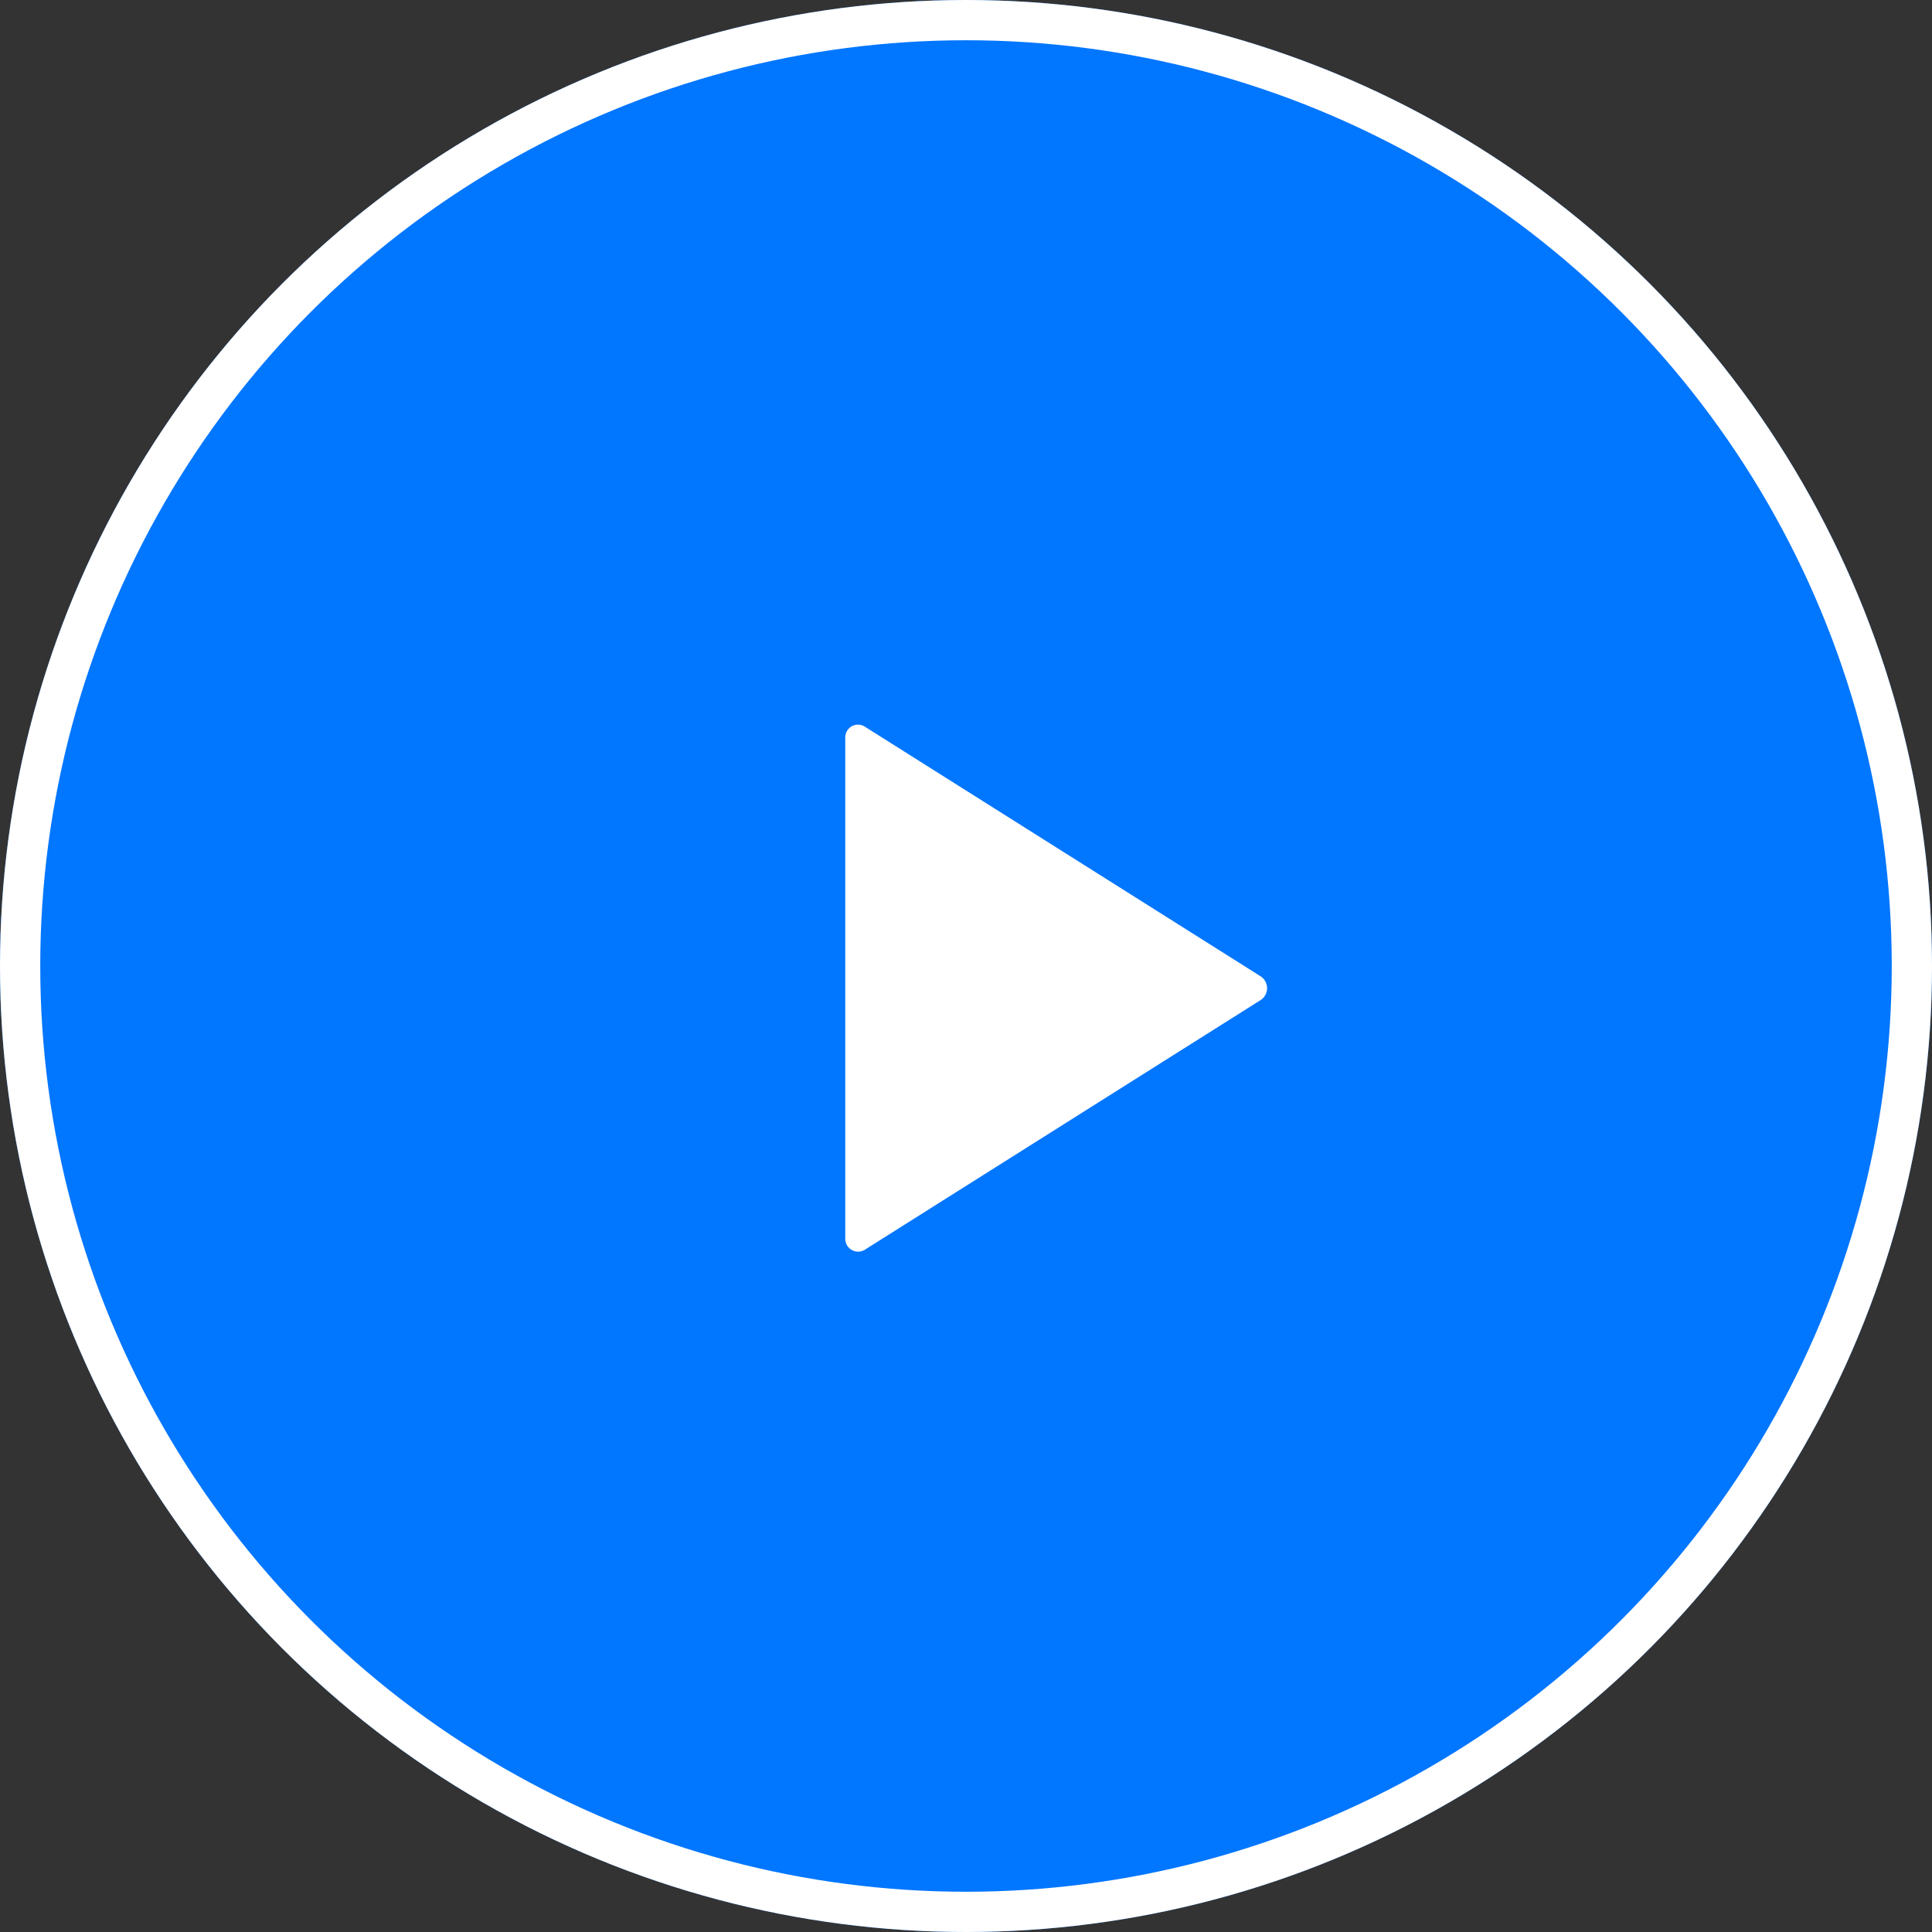
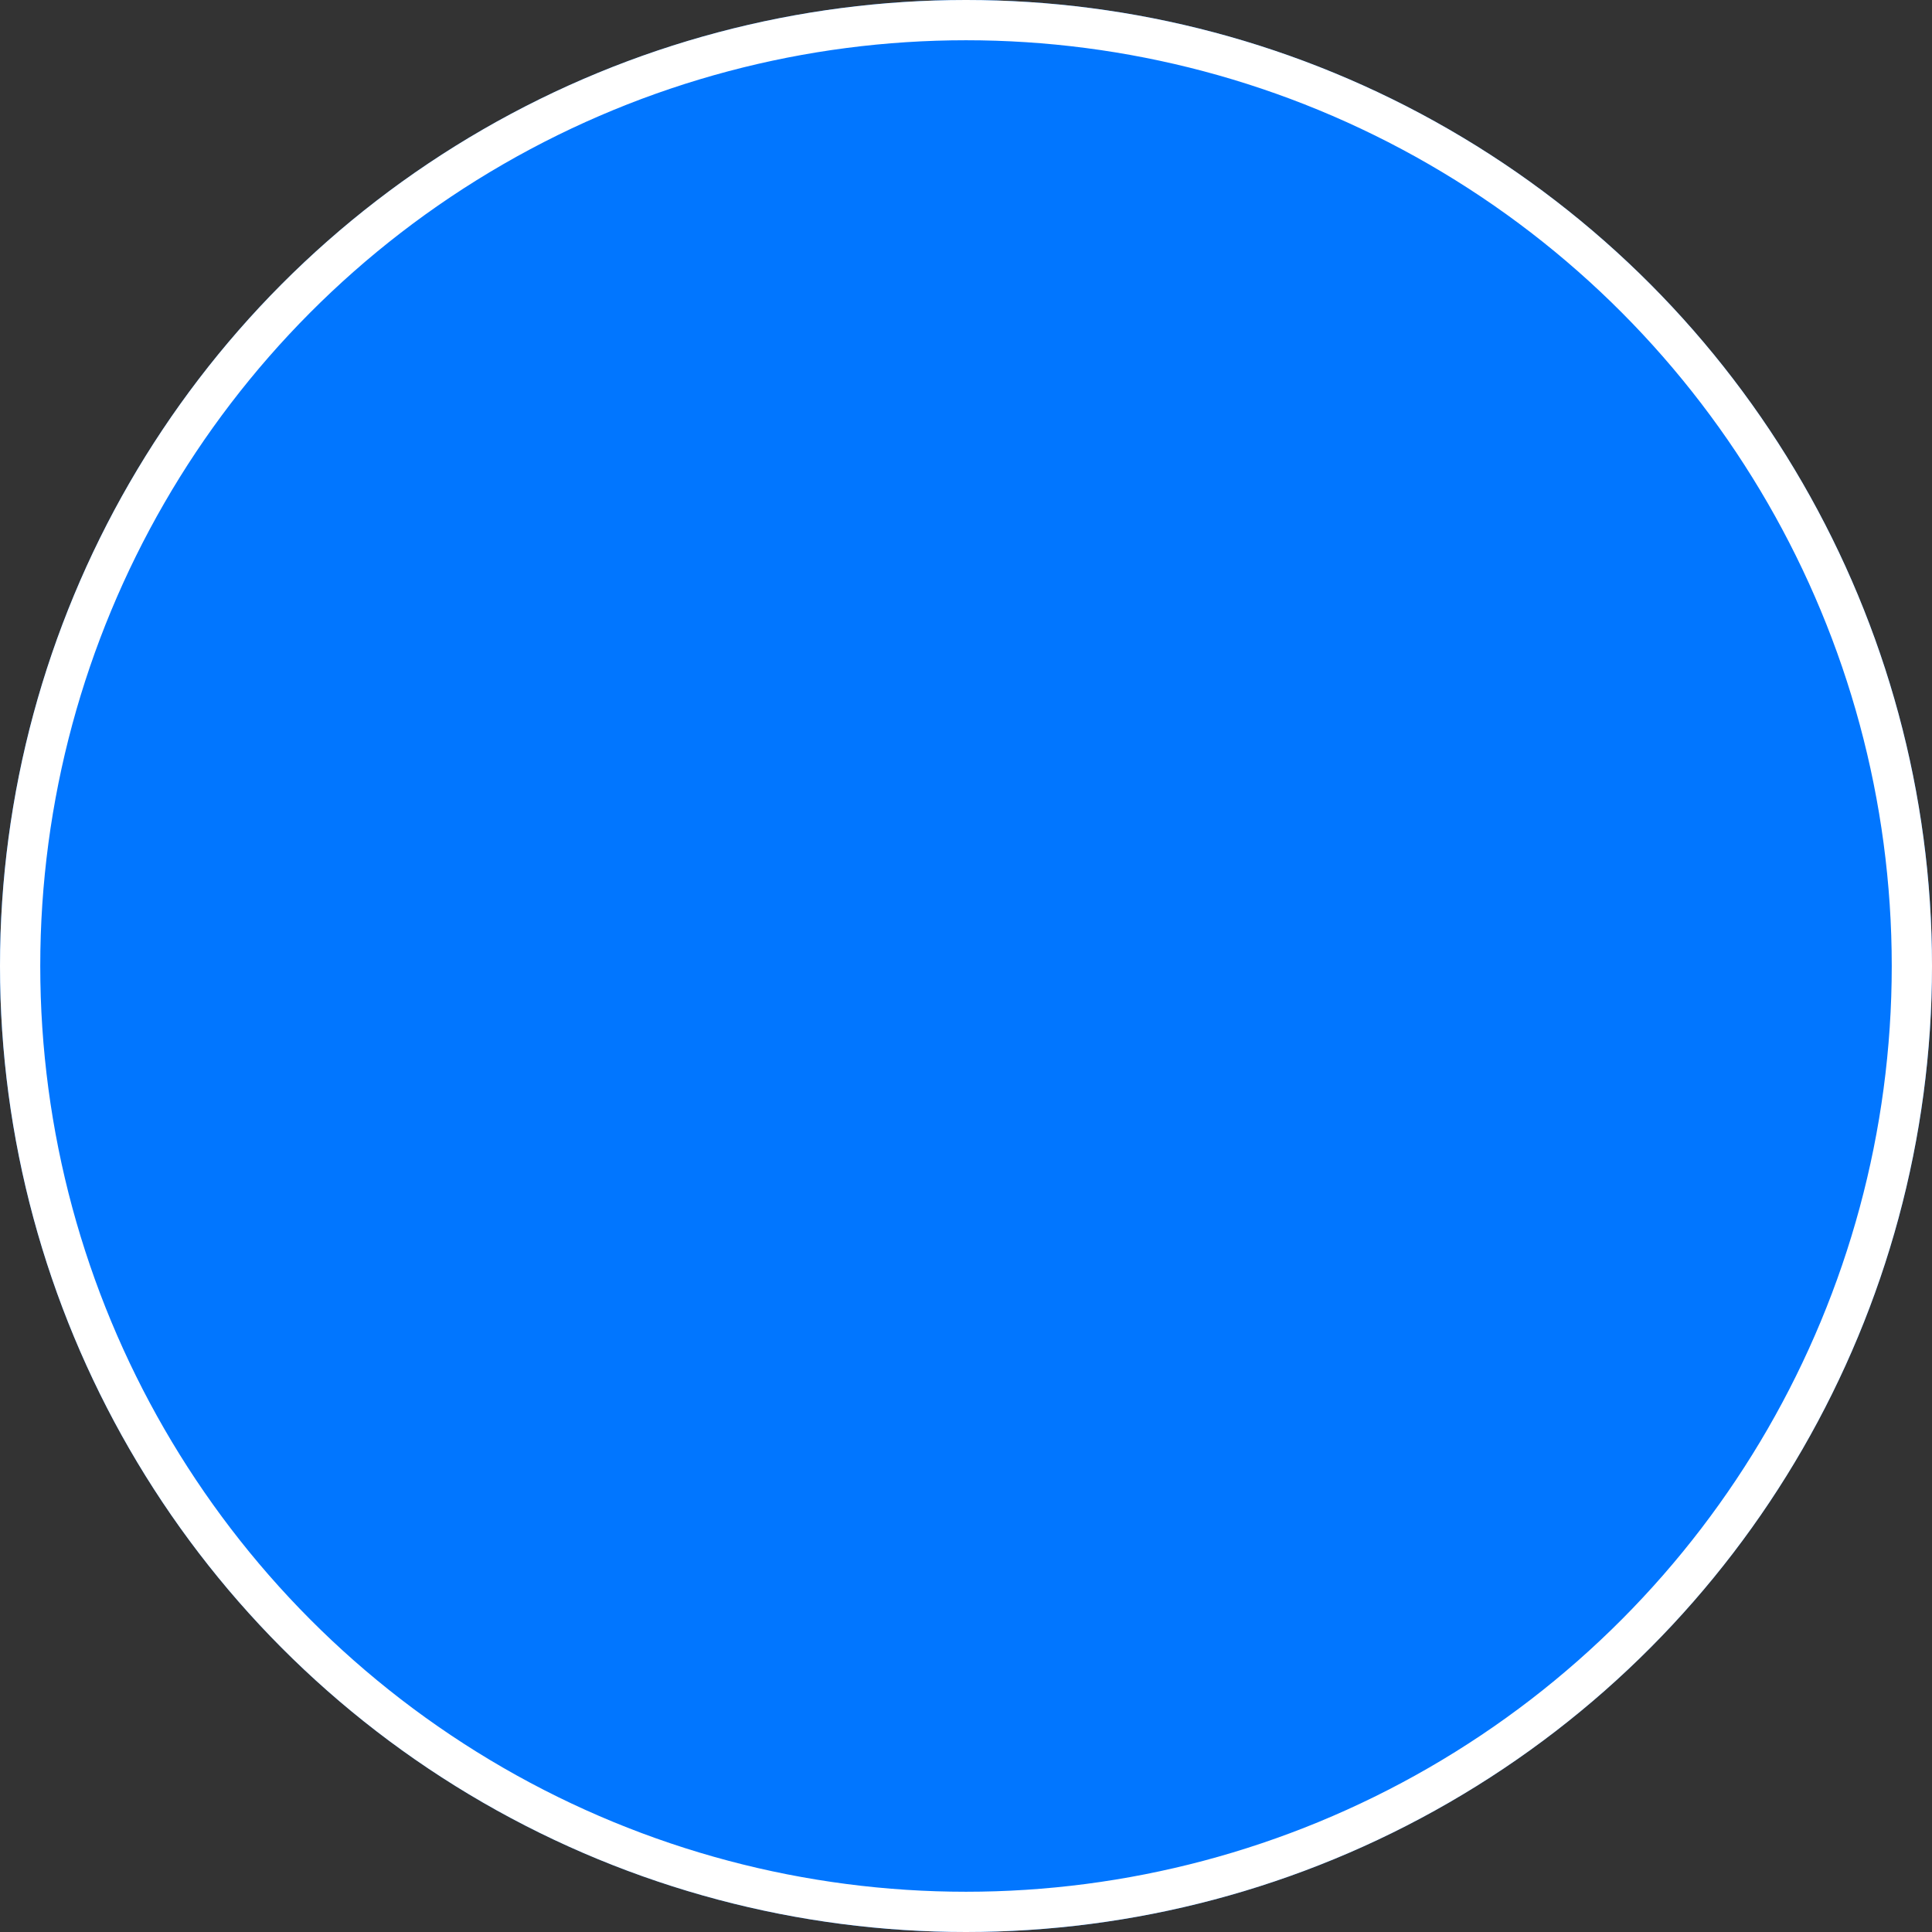
<svg xmlns="http://www.w3.org/2000/svg" width="48" height="48" viewBox="0 0 48 48">
  <rect x="0" y="0" width="48" height="48" fill="#333333" stroke="none" />
  <g id="Group_111694" data-name="Group 111694" transform="translate(-828 -3477)">
    <g id="Ellipse_345" data-name="Ellipse 345" transform="translate(828 3477)" fill="#0176ff" stroke="#fff" stroke-width="1">
      <circle cx="24" cy="24" r="24" stroke="none" />
      <circle cx="24" cy="24" r="23.5" fill="none" />
    </g>
-     <path id="Icon_ionic-ios-play" data-name="Icon ionic-ios-play" d="M9,7.09V19.51a.32.32,0,0,0,.479.295l9.845-6.21a.352.352,0,0,0,0-.585L9.479,6.8A.317.317,0,0,0,9,7.09Z" transform="translate(840 3488.249)" fill="#fff" />
  </g>
</svg>